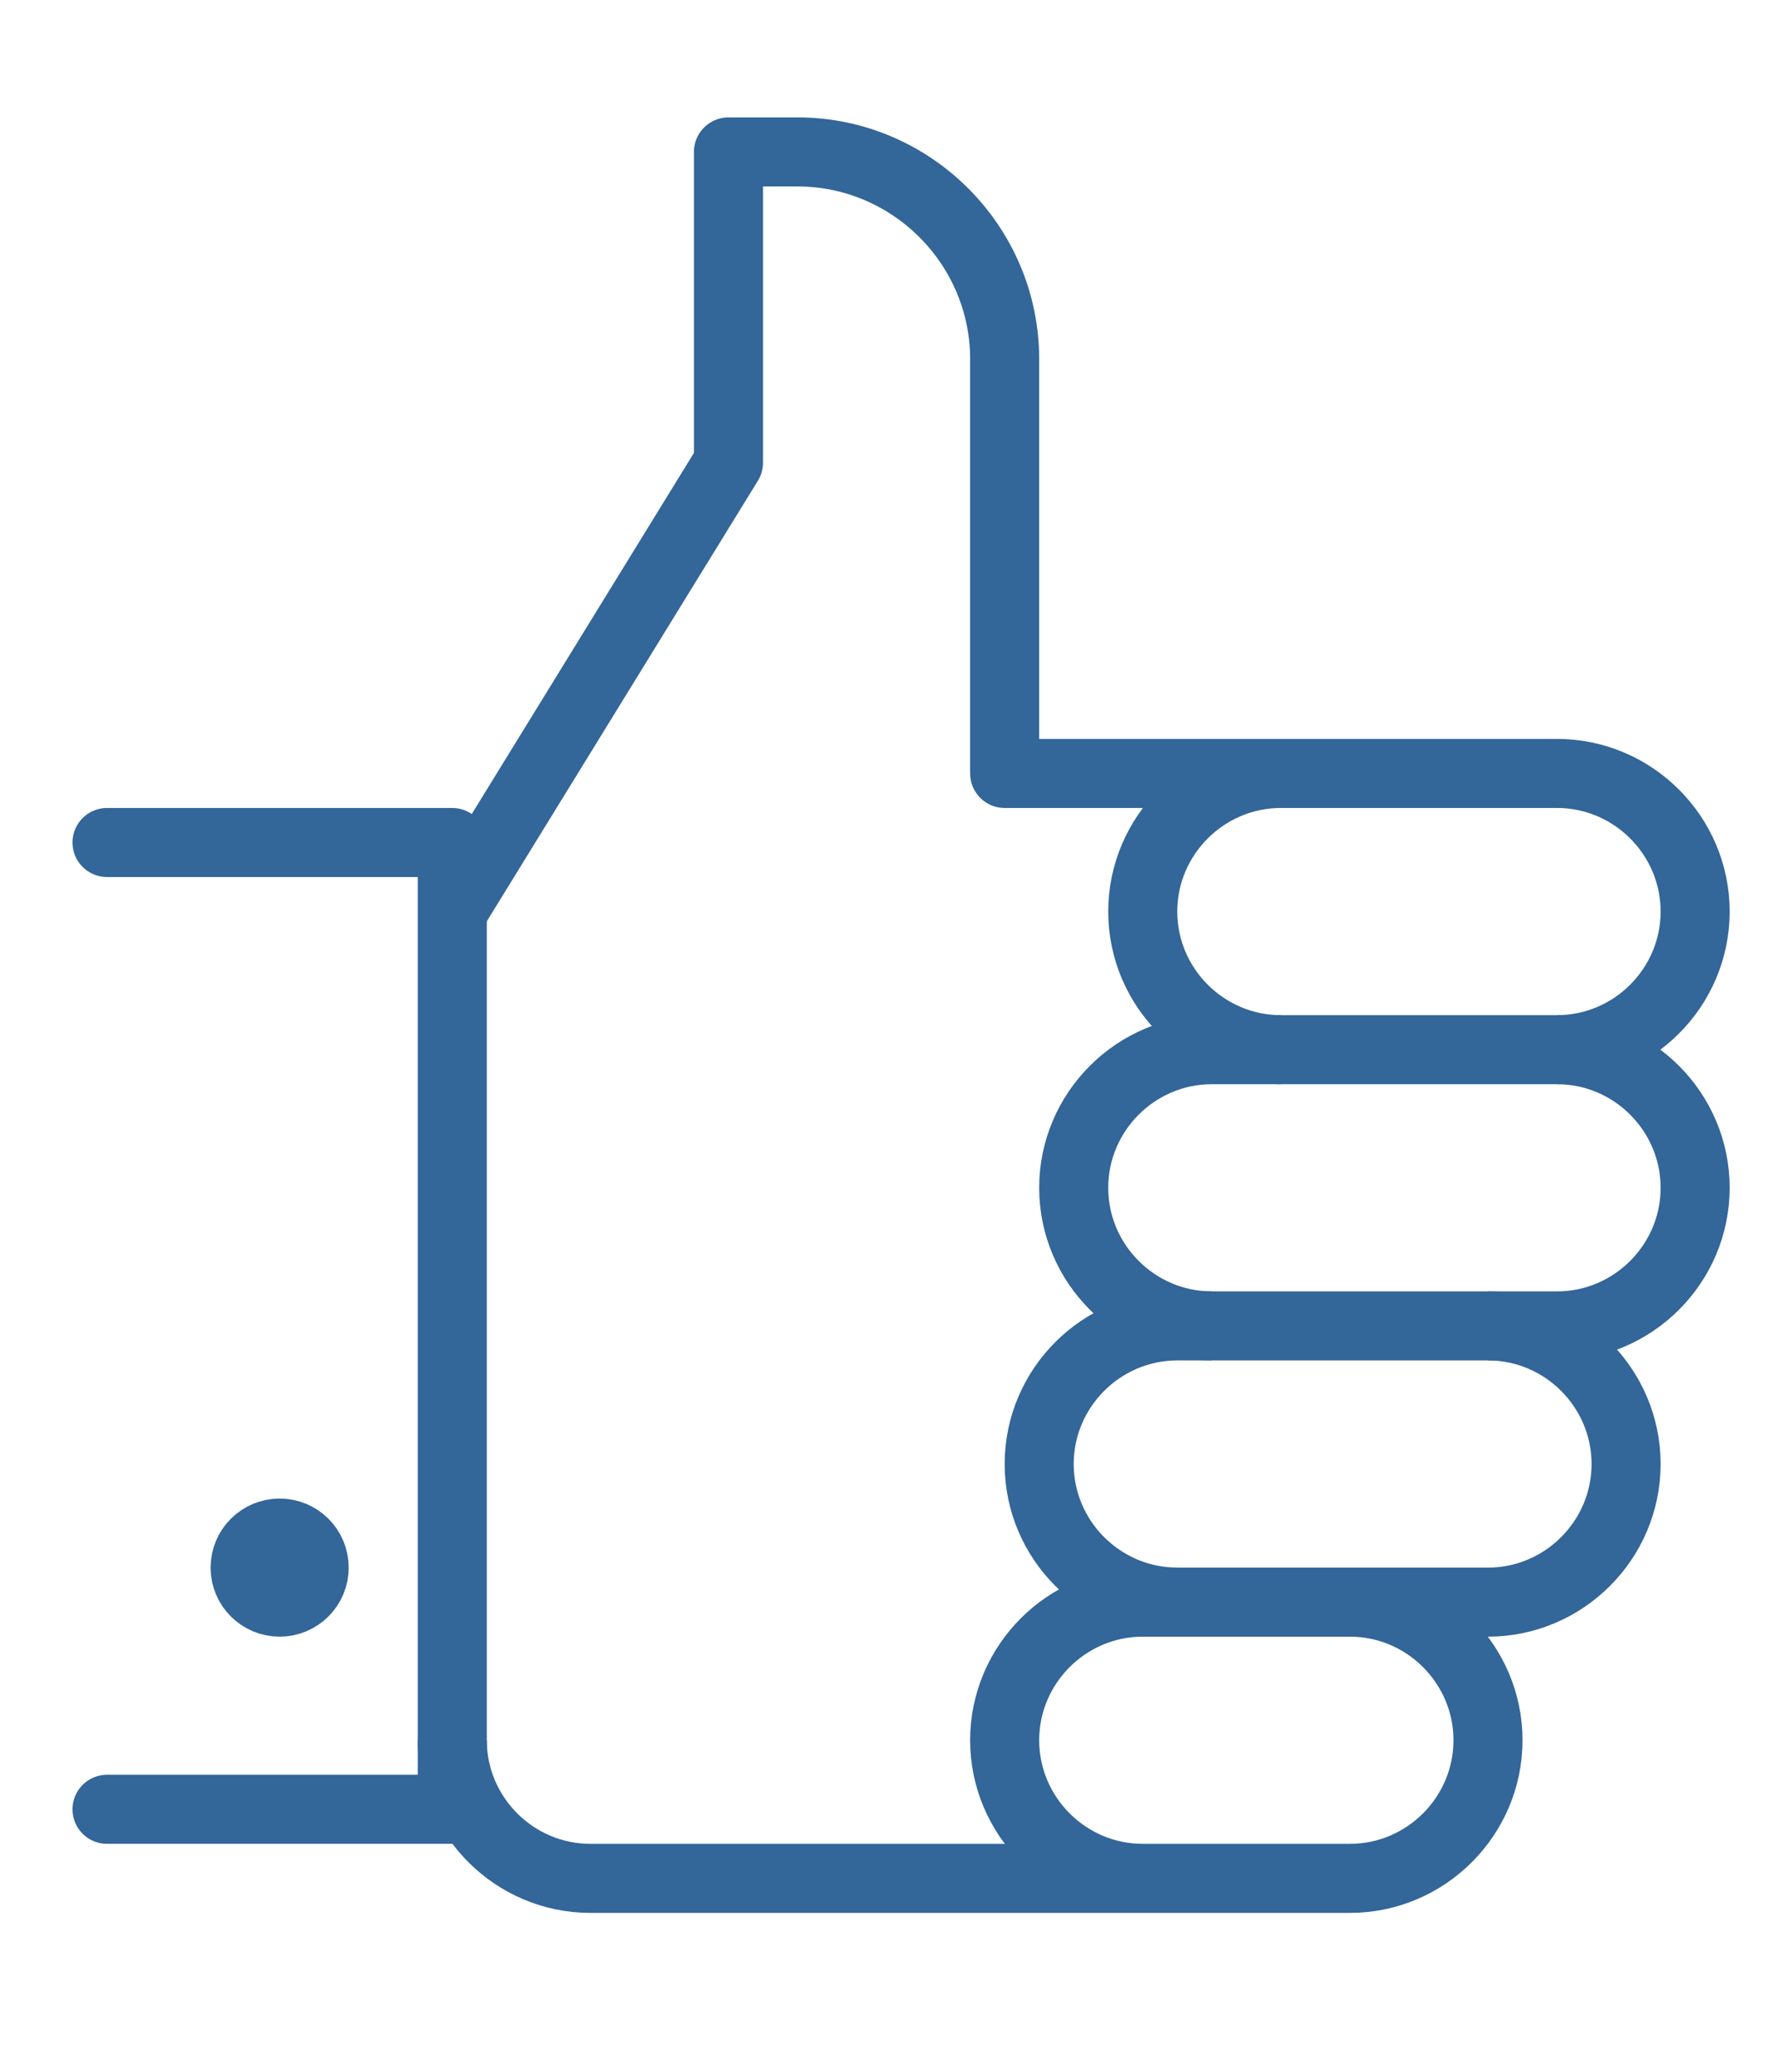
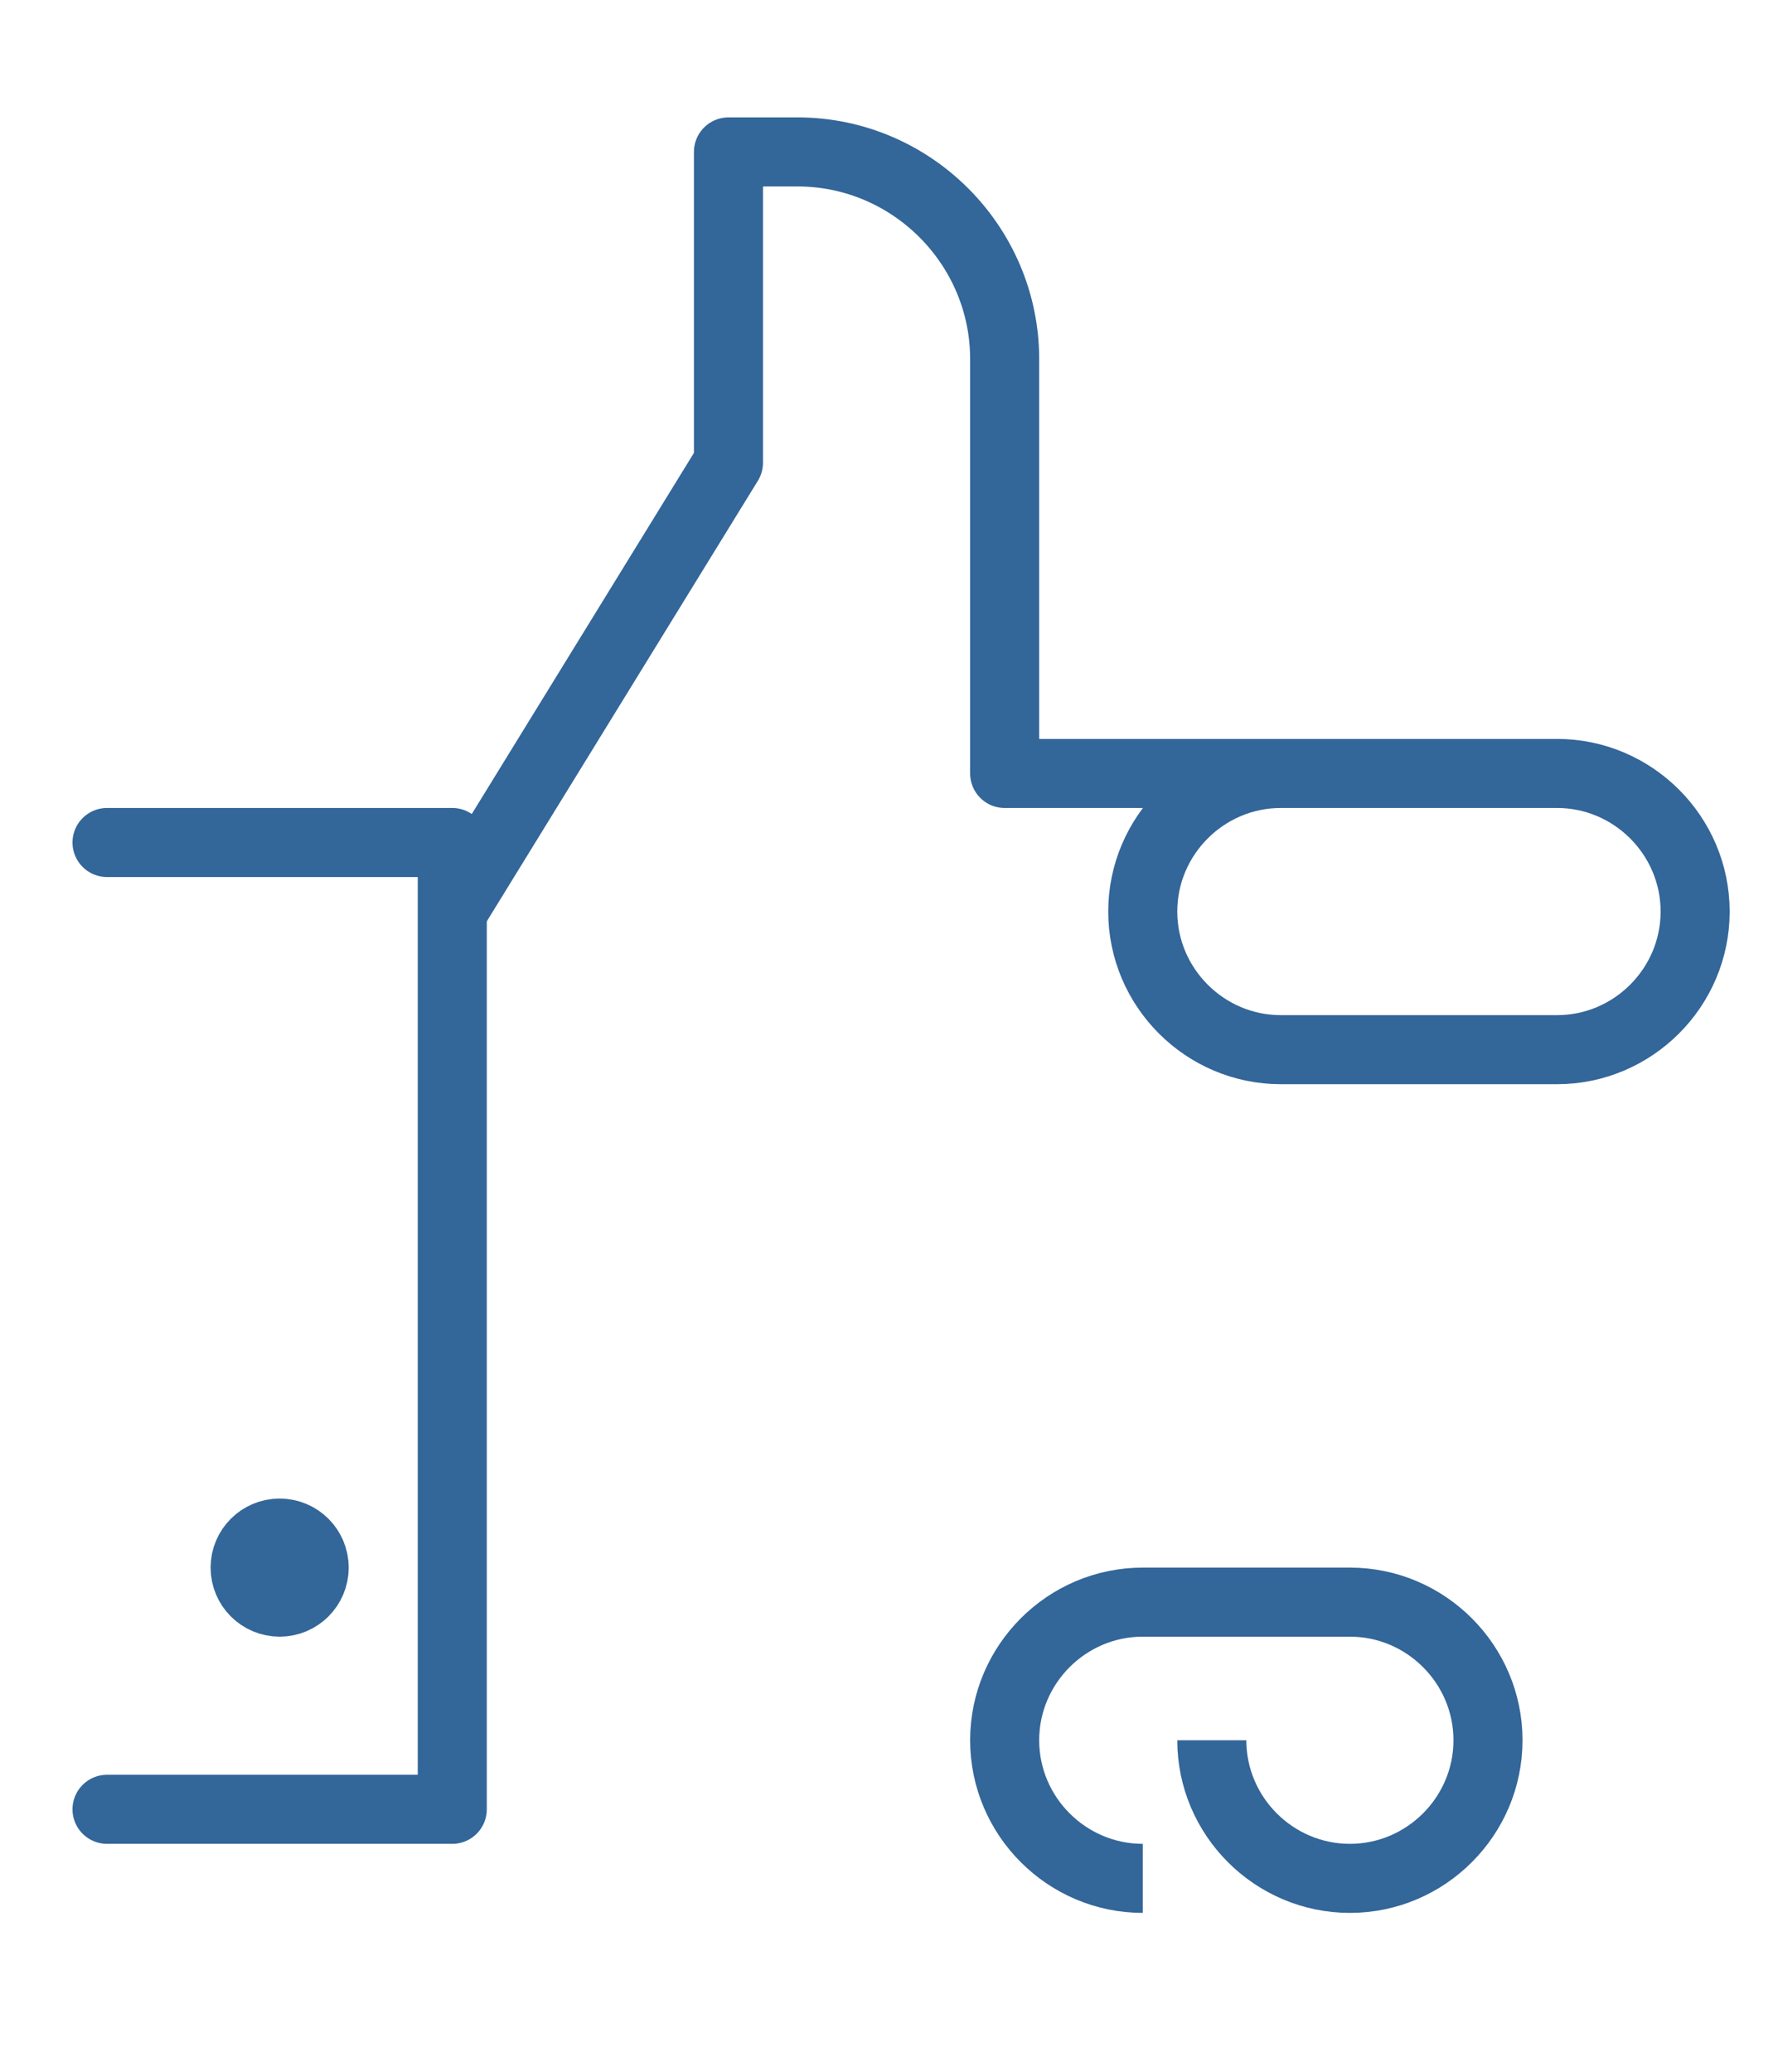
<svg xmlns="http://www.w3.org/2000/svg" version="1.1" id="Layer_1" x="0px" y="0px" viewBox="0 0 51.5 60" style="enable-background:new 0 0 51.5 60;" xml:space="preserve">
  <style type="text/css">
	.st0{fill:none;stroke:#336699;stroke-width:2;stroke-linecap:round;stroke-linejoin:round;}
	.st1{fill:none;stroke:#336699;stroke-width:2;stroke-linejoin:round;}
</style>
  <g>
    <polyline class="st0" points="3.1,24.4 13.1,24.4 13.1,52.4 3.1,52.4  " />
    <circle class="st1" cx="8.1" cy="45.4" r="1" />
-     <path class="st1" d="M33.1,54.4c-2.2,0-4-1.8-4-4s1.8-4,4-4h6c2.2,0,4,1.8,4,4s-1.8,4-4,4h-22c-2.2,0-4-1.8-4-4" />
-     <path class="st1" d="M34.1,46.4c-2.2,0-4-1.8-4-4s1.8-4,4-4h9c2.2,0,4,1.8,4,4s-1.8,4-4,4h-4" />
-     <path class="st1" d="M35.1,38.4c-2.2,0-4-1.8-4-4s1.8-4,4-4h2" />
-     <path class="st1" d="M45.1,30.4c2.2,0,4,1.8,4,4s-1.8,4-4,4h-2" />
+     <path class="st1" d="M33.1,54.4c-2.2,0-4-1.8-4-4s1.8-4,4-4h6c2.2,0,4,1.8,4,4s-1.8,4-4,4c-2.2,0-4-1.8-4-4" />
    <path class="st1" d="M37.1,22.4c-2.2,0-4,1.8-4,4s1.8,4,4,4h8c2.2,0,4-1.8,4-4s-1.8-4-4-4h-16v-12c0-3.3-2.7-6-6-6h-2v9l-8,13" />
  </g>
</svg>